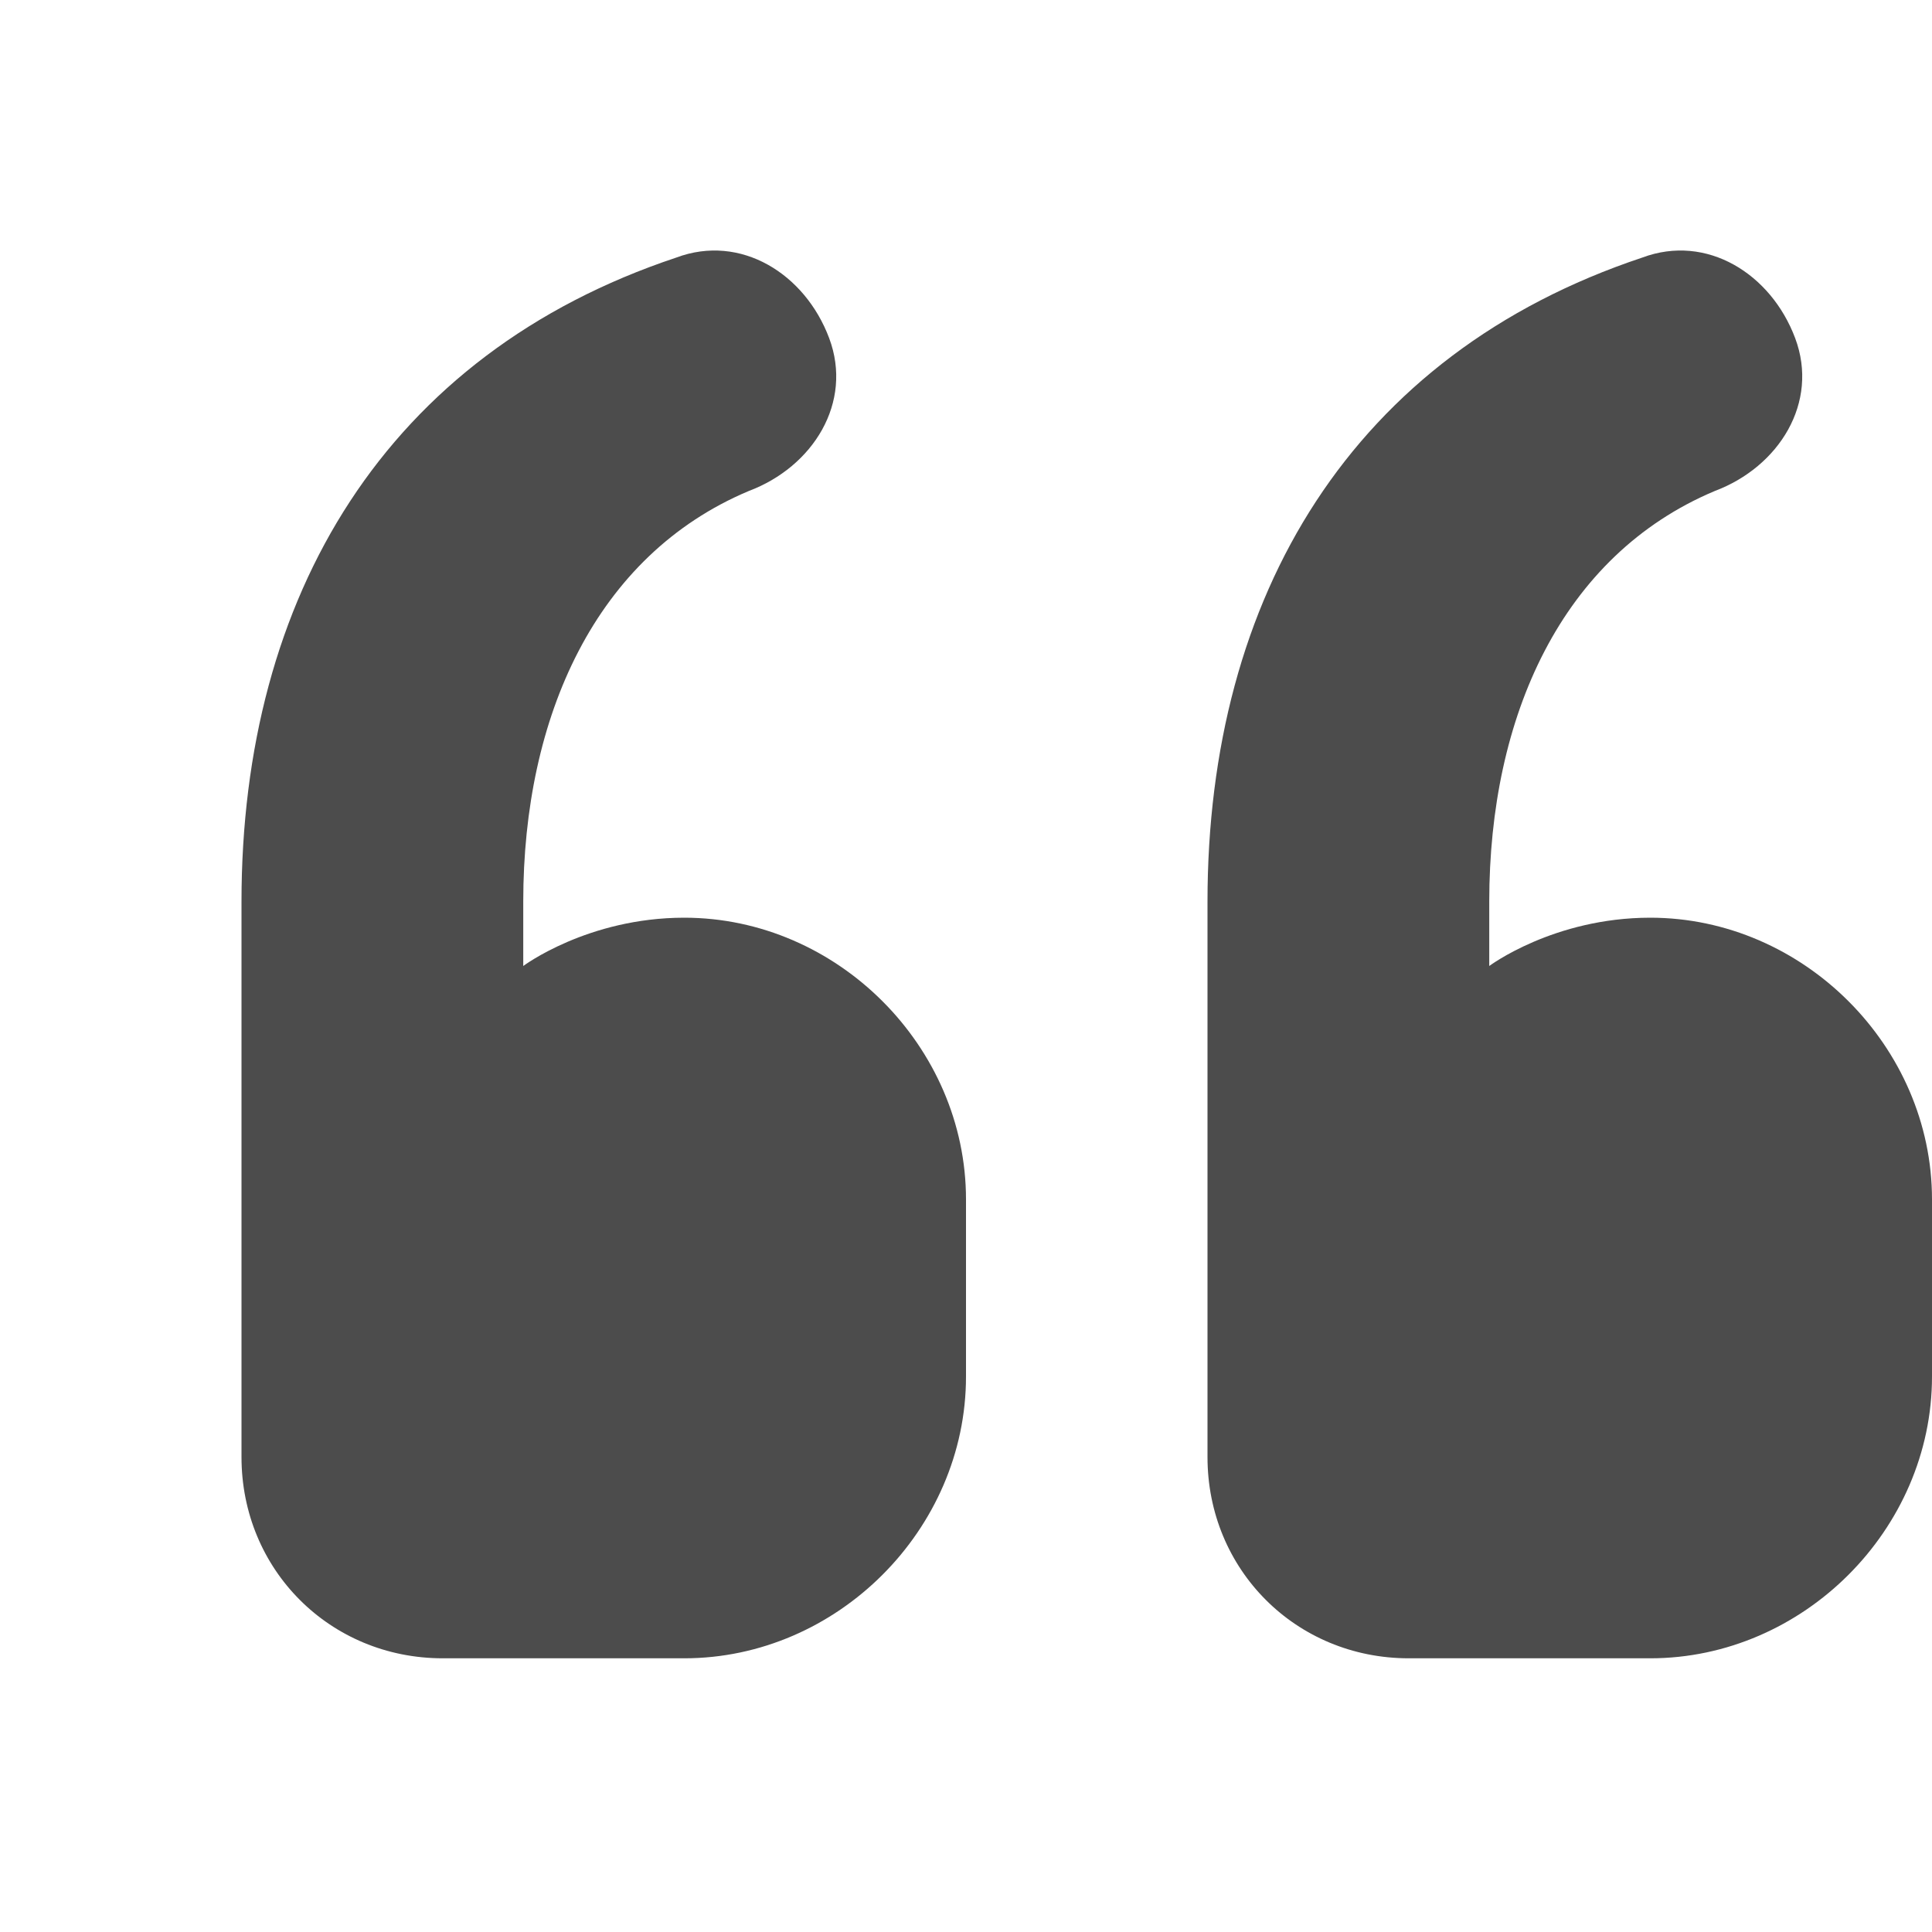
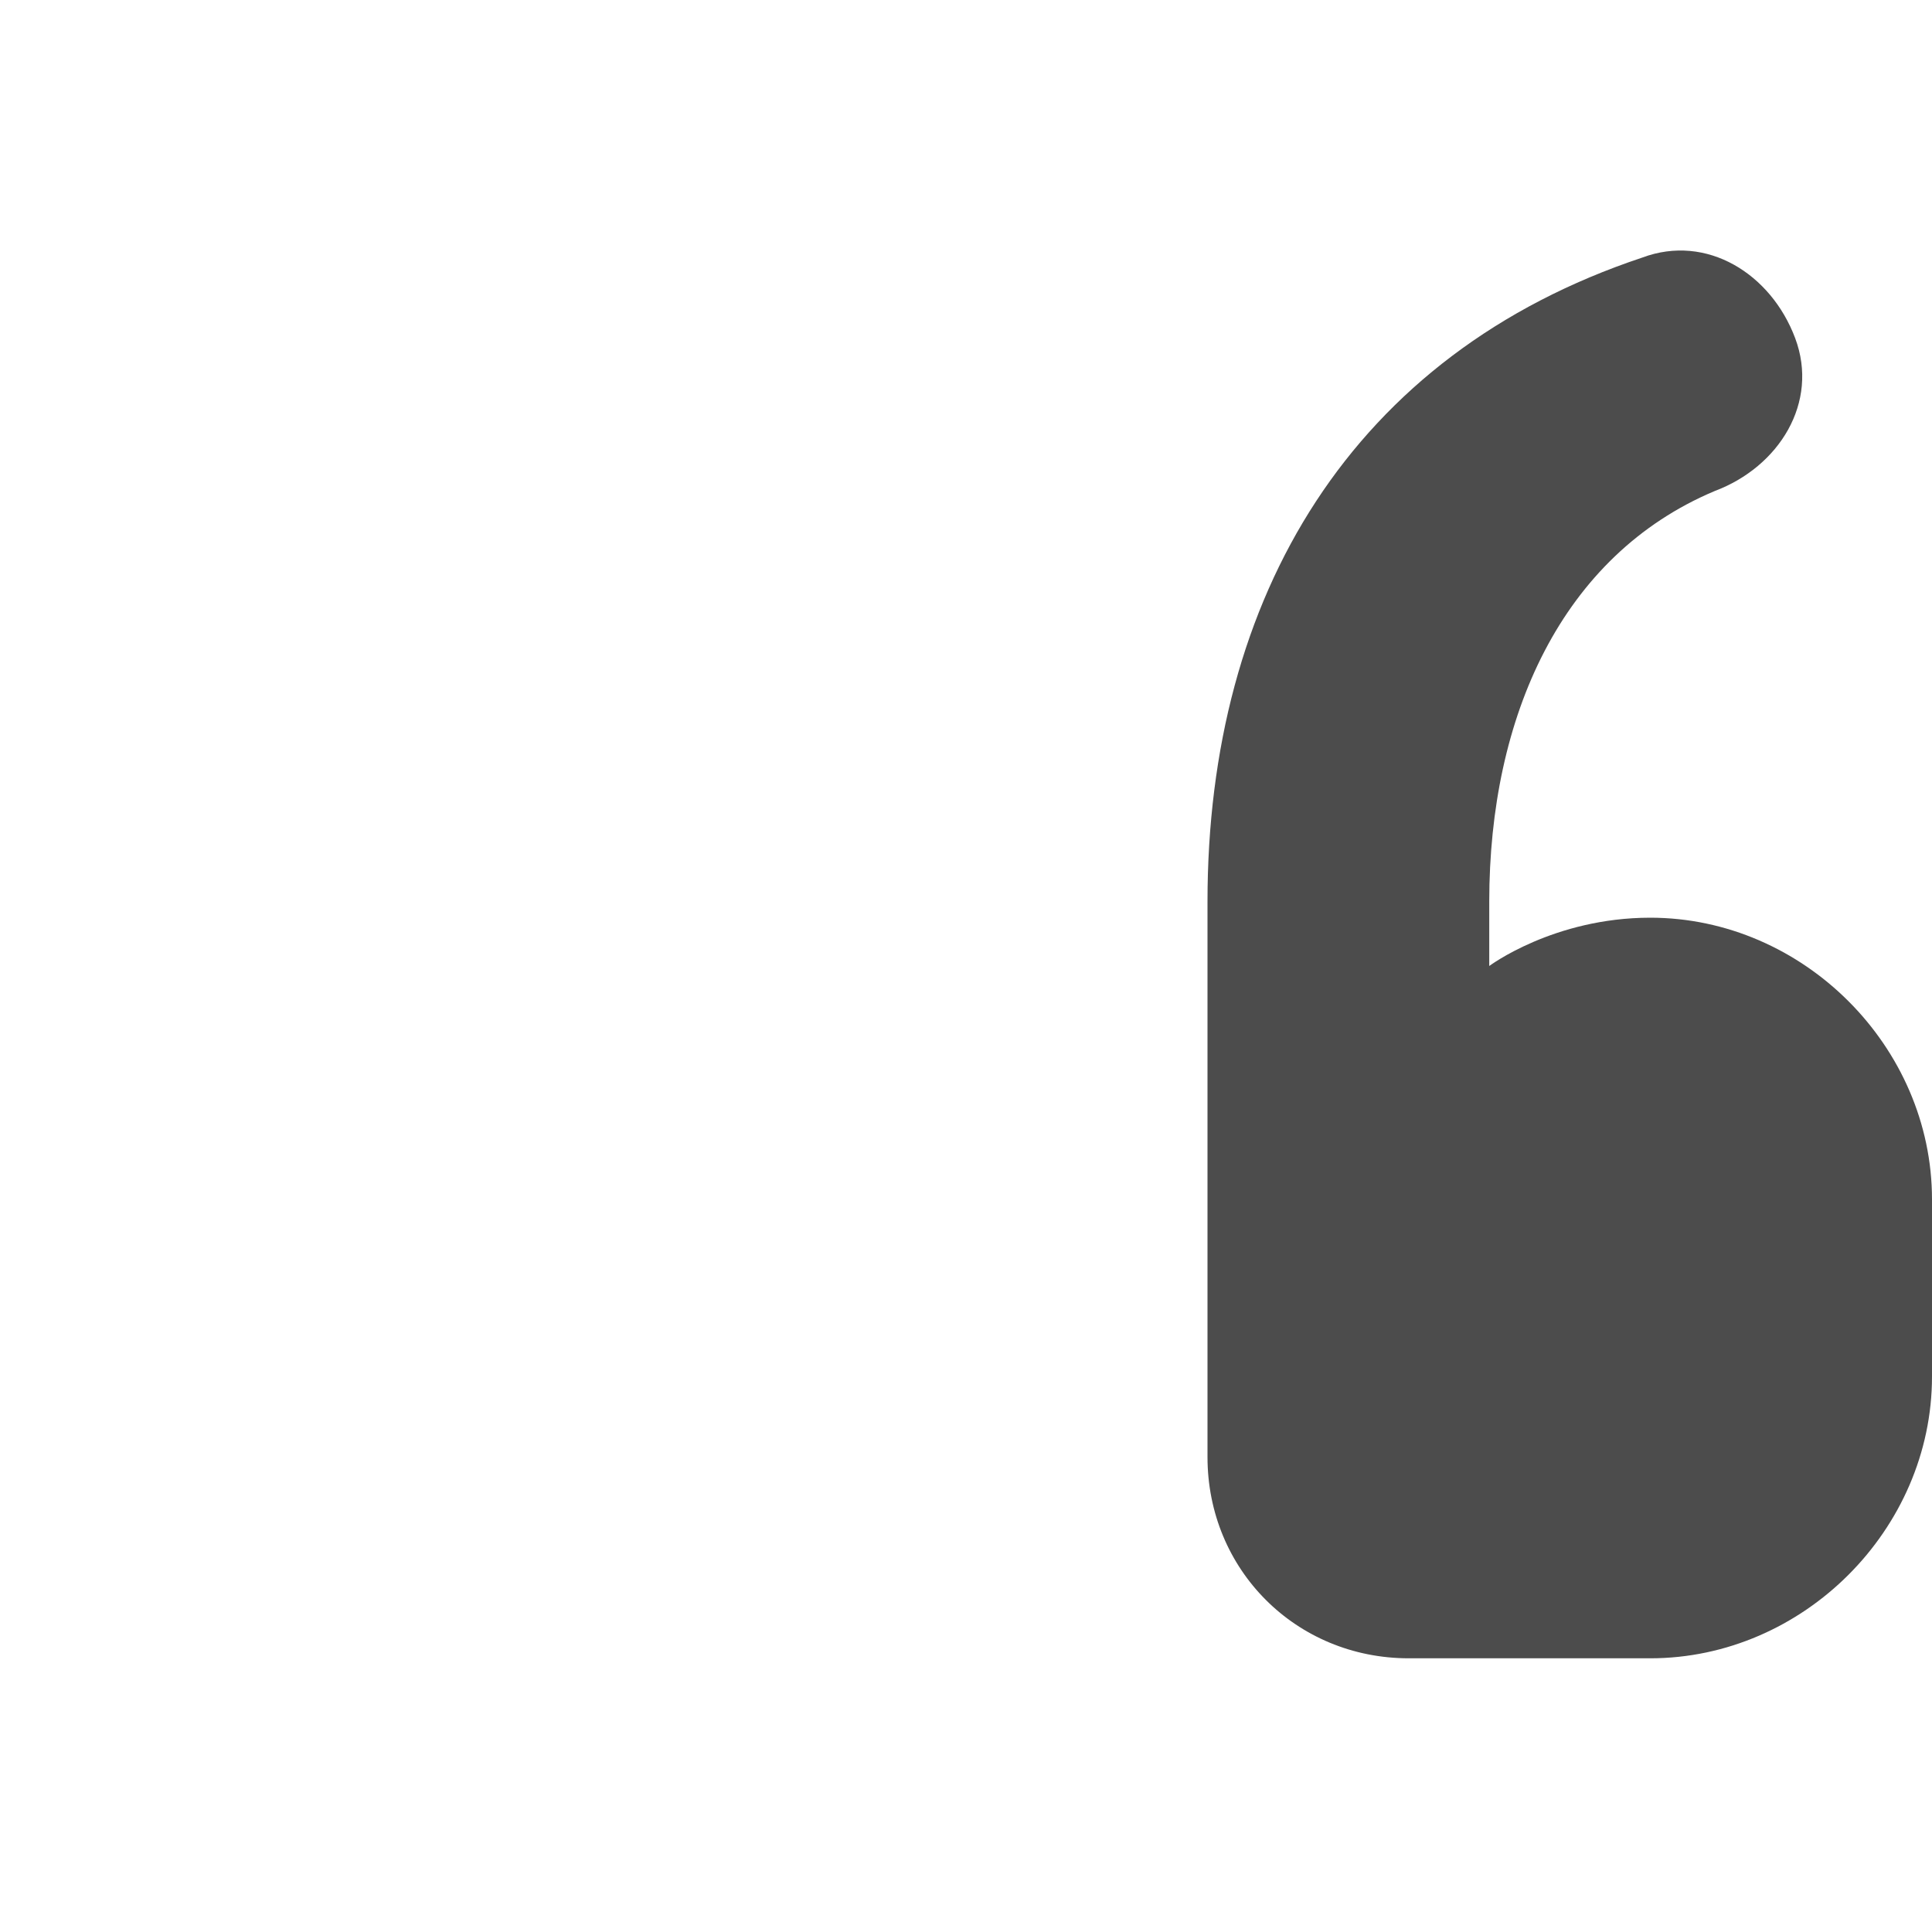
<svg xmlns="http://www.w3.org/2000/svg" width="24" height="24" viewBox="0 0 24 24" fill="none">
-   <path d="M3 21C3 17.4 3 14.2 3 11.2C3 7.4 4.8 4.4 8.4 3.2C9.2 2.9 10 3.4 10.3 4.2C10.6 5 10.1 5.8 9.3 6.1C7.4 6.9 6.5 8.9 6.5 11.2V12C6.5 12 7.3 11.4 8.5 11.4C10.4 11.4 12 13 12 14.9V17.1C12 19 10.4 20.6 8.5 20.6H5.5C4.1 20.6 3 19.5 3 18.1V21Z" fill="currentColor" opacity="0.7" />
  <path d="M15 21C15 17.4 15 14.2 15 11.2C15 7.4 16.8 4.4 20.4 3.2C21.2 2.9 22 3.4 22.3 4.2C22.6 5 22.1 5.8 21.3 6.1C19.4 6.9 18.5 8.9 18.5 11.2V12C18.5 12 19.3 11.4 20.5 11.4C22.4 11.4 24 13 24 14.9V17.1C24 19 22.4 20.6 20.5 20.6H17.5C16.1 20.6 15 19.5 15 18.1V21Z" fill="currentColor" opacity="0.7" />
</svg>